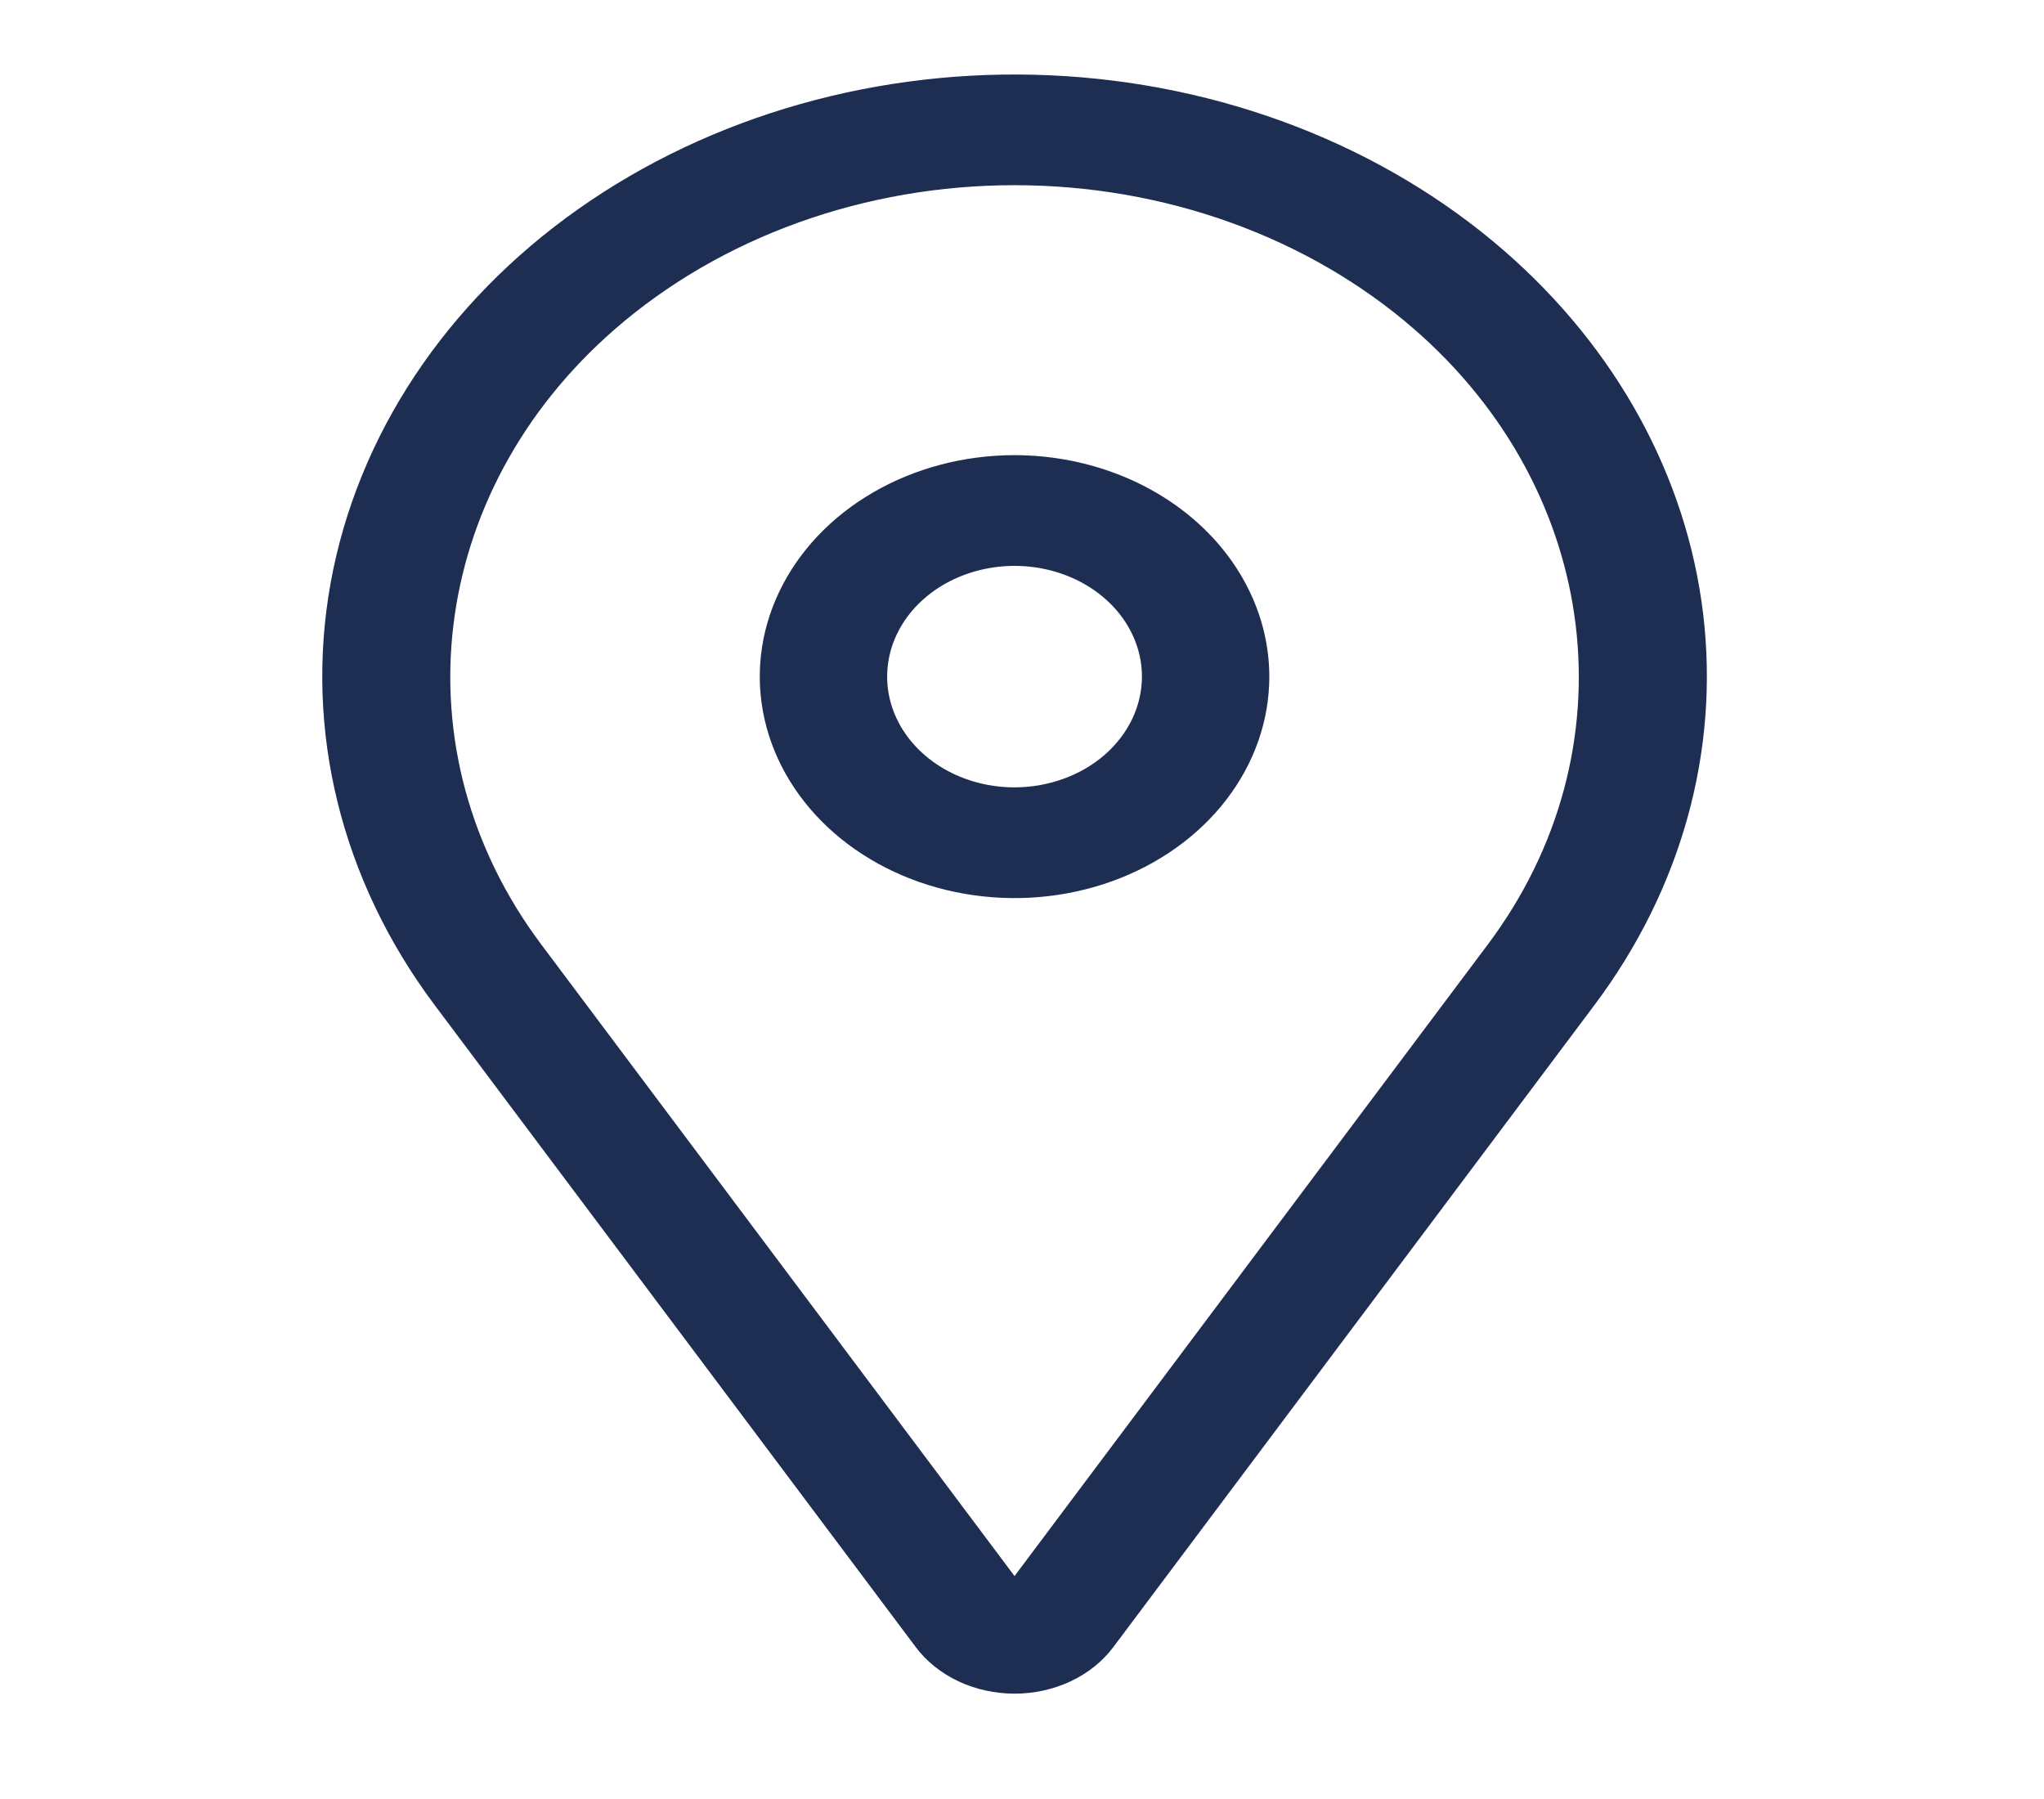
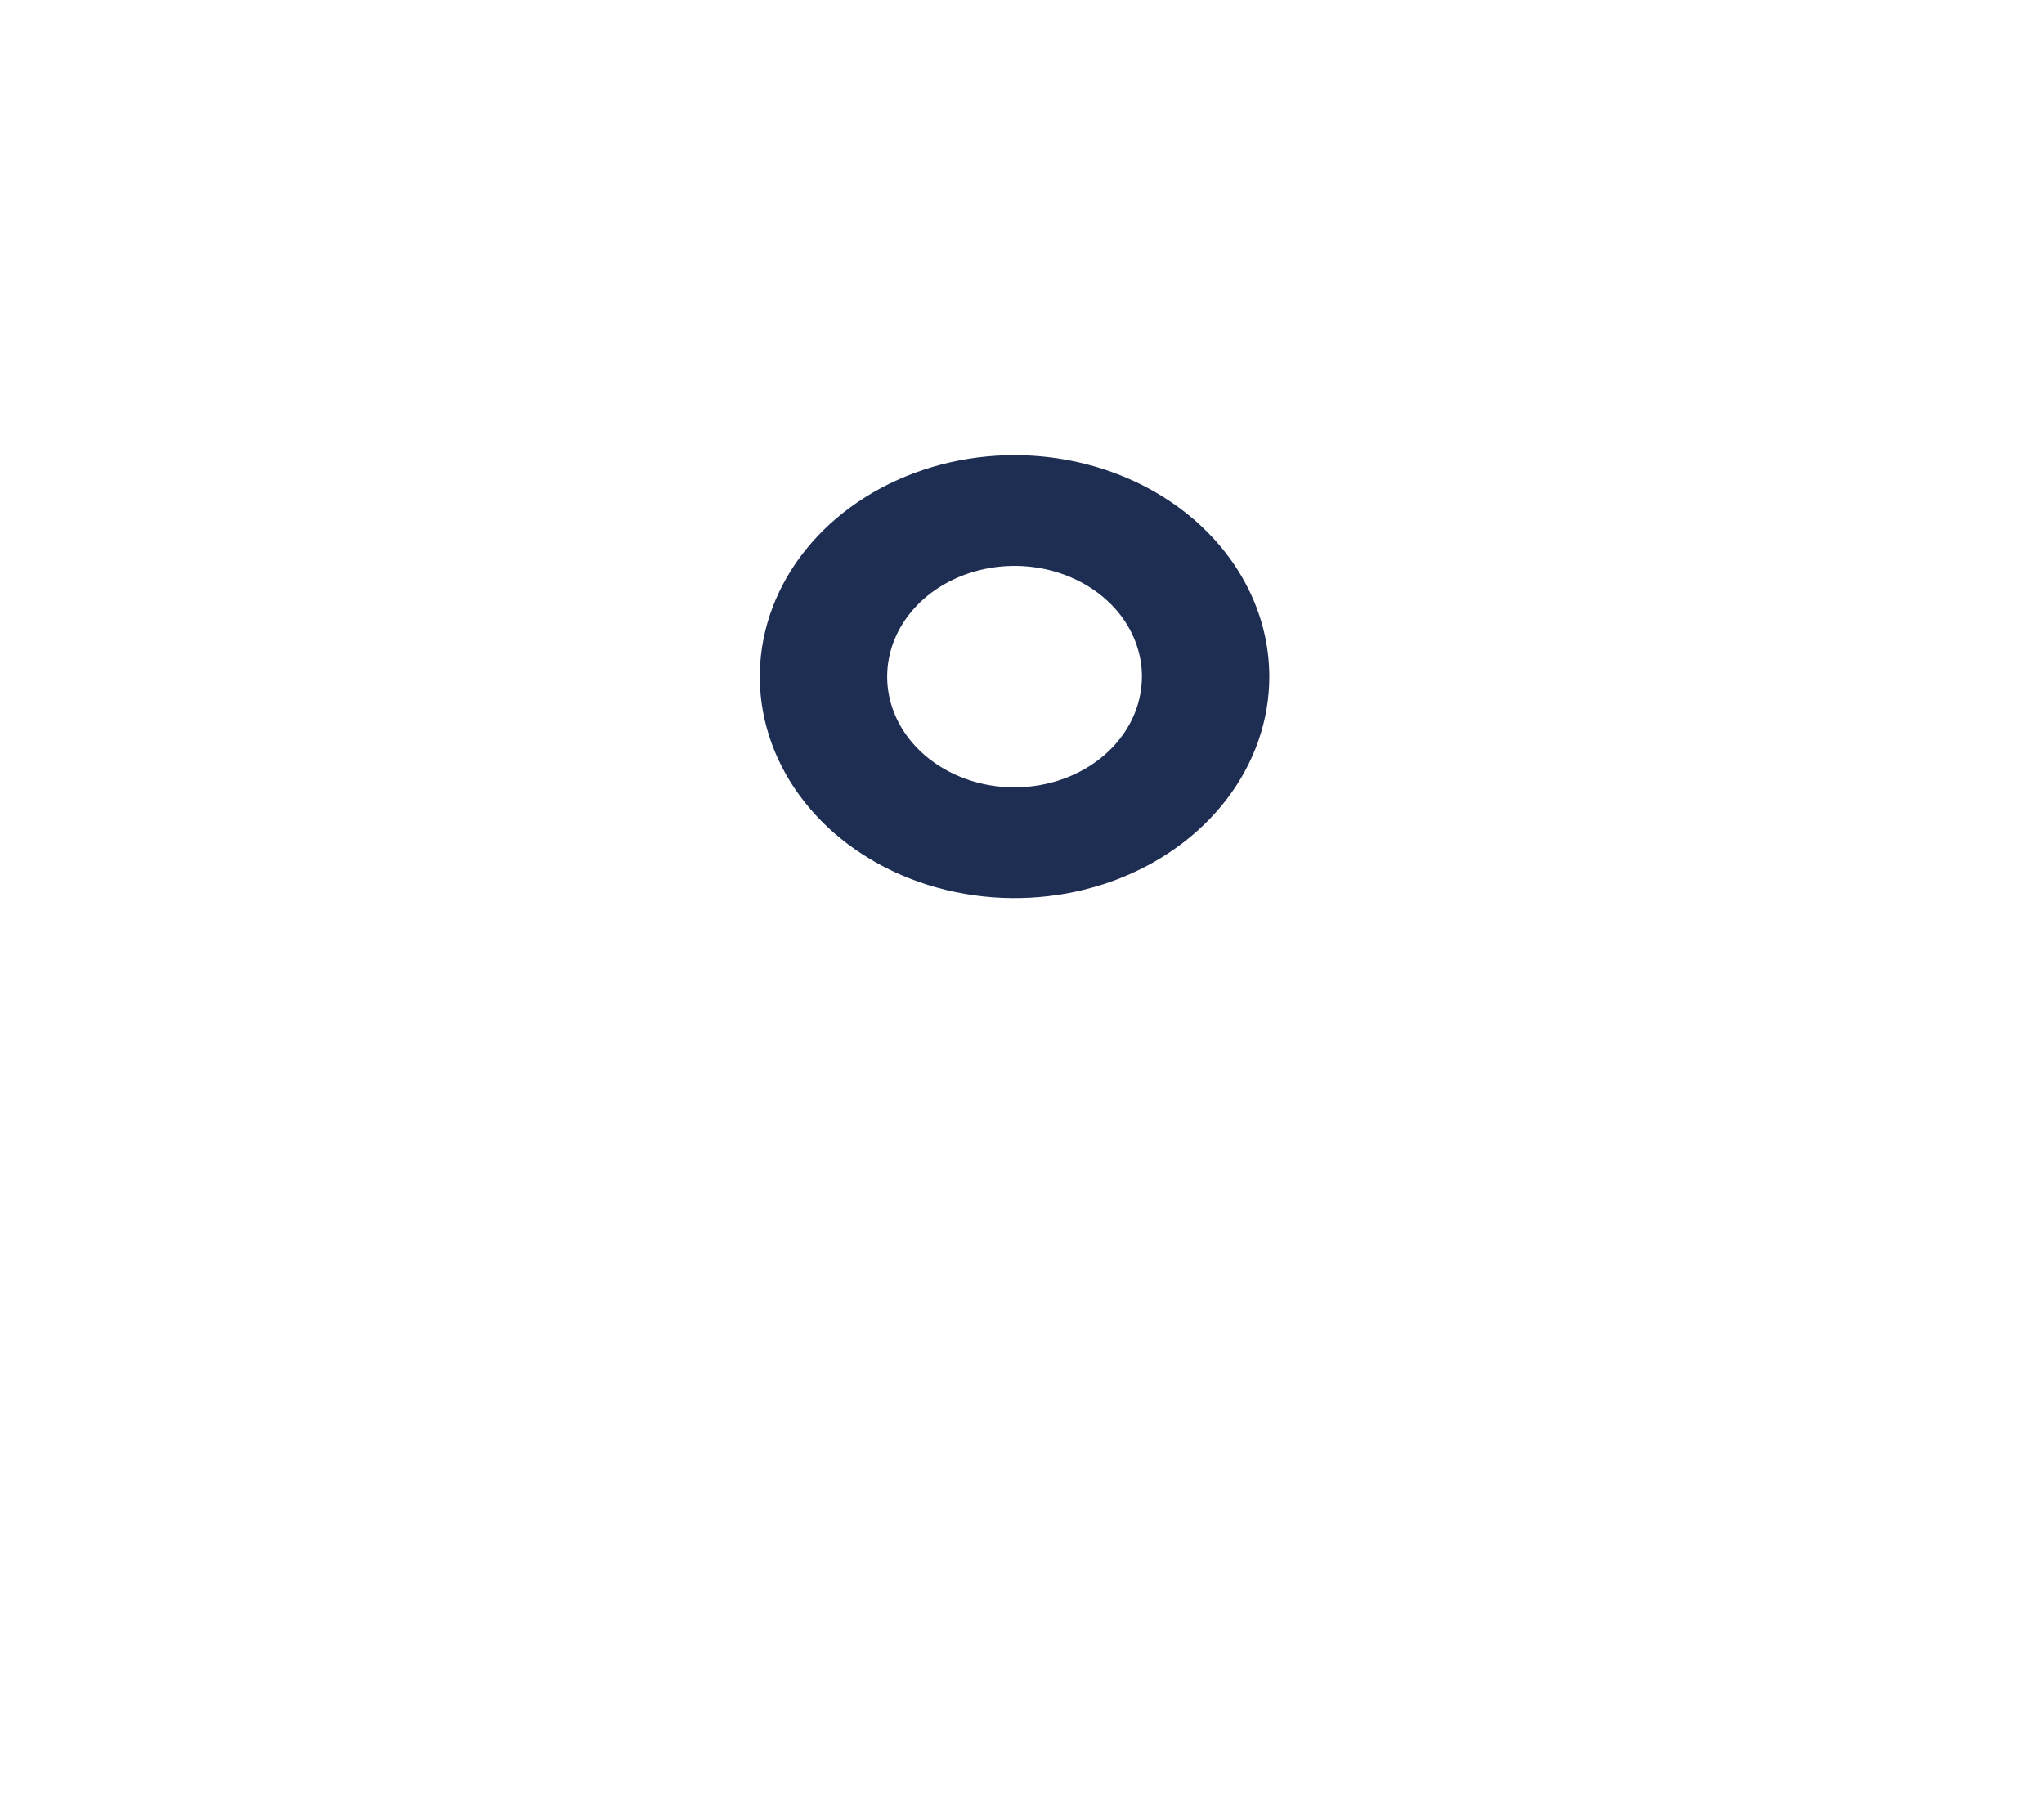
<svg xmlns="http://www.w3.org/2000/svg" width="75" height="66" viewBox="0 0 75 66" fill="none">
  <path d="M37.226 16.698C35.377 16.698 33.57 17.175 32.033 18.068C30.495 18.96 29.297 20.229 28.59 21.714C27.882 23.199 27.697 24.832 28.058 26.408C28.419 27.984 29.309 29.432 30.616 30.569C31.924 31.705 33.589 32.479 35.403 32.792C37.216 33.106 39.096 32.945 40.804 32.33C42.512 31.715 43.972 30.673 44.999 29.337C46.026 28.001 46.575 26.43 46.575 24.823C46.572 22.669 45.586 20.604 43.833 19.081C42.081 17.558 39.705 16.701 37.226 16.698ZM37.226 28.886C36.302 28.886 35.398 28.648 34.63 28.201C33.861 27.755 33.262 27.12 32.908 26.378C32.554 25.636 32.462 24.819 32.642 24.031C32.822 23.243 33.268 22.519 33.921 21.951C34.575 21.383 35.408 20.996 36.315 20.839C37.221 20.682 38.161 20.762 39.015 21.07C39.869 21.378 40.599 21.898 41.113 22.566C41.626 23.234 41.901 24.02 41.901 24.823C41.899 25.9 41.406 26.933 40.53 27.695C39.654 28.456 38.466 28.884 37.226 28.886Z" fill="#1E2E53" />
-   <path d="M55.19 9.198C50.748 5.339 44.819 3.047 38.547 2.763C32.276 2.48 26.105 4.226 21.227 7.664C16.349 11.102 13.11 15.989 12.133 21.381C11.157 26.773 12.514 32.289 15.941 36.863L33.601 60.427C33.994 60.952 34.532 61.382 35.165 61.681C35.798 61.979 36.506 62.135 37.226 62.135C37.946 62.135 38.655 61.979 39.288 61.681C39.921 61.382 40.458 60.952 40.851 60.427L58.512 36.863C61.692 32.62 63.098 27.555 62.493 22.519C61.888 17.482 59.309 12.779 55.19 9.198ZM54.596 34.645L37.226 57.821L19.857 34.645C14.54 27.552 15.68 18.058 22.568 12.071C24.493 10.398 26.778 9.071 29.293 8.165C31.808 7.26 34.504 6.794 37.226 6.794C39.949 6.794 42.644 7.26 45.159 8.165C47.674 9.071 49.96 10.398 51.885 12.071C58.773 18.058 59.913 27.552 54.596 34.645Z" fill="#1E2E53" />
</svg>